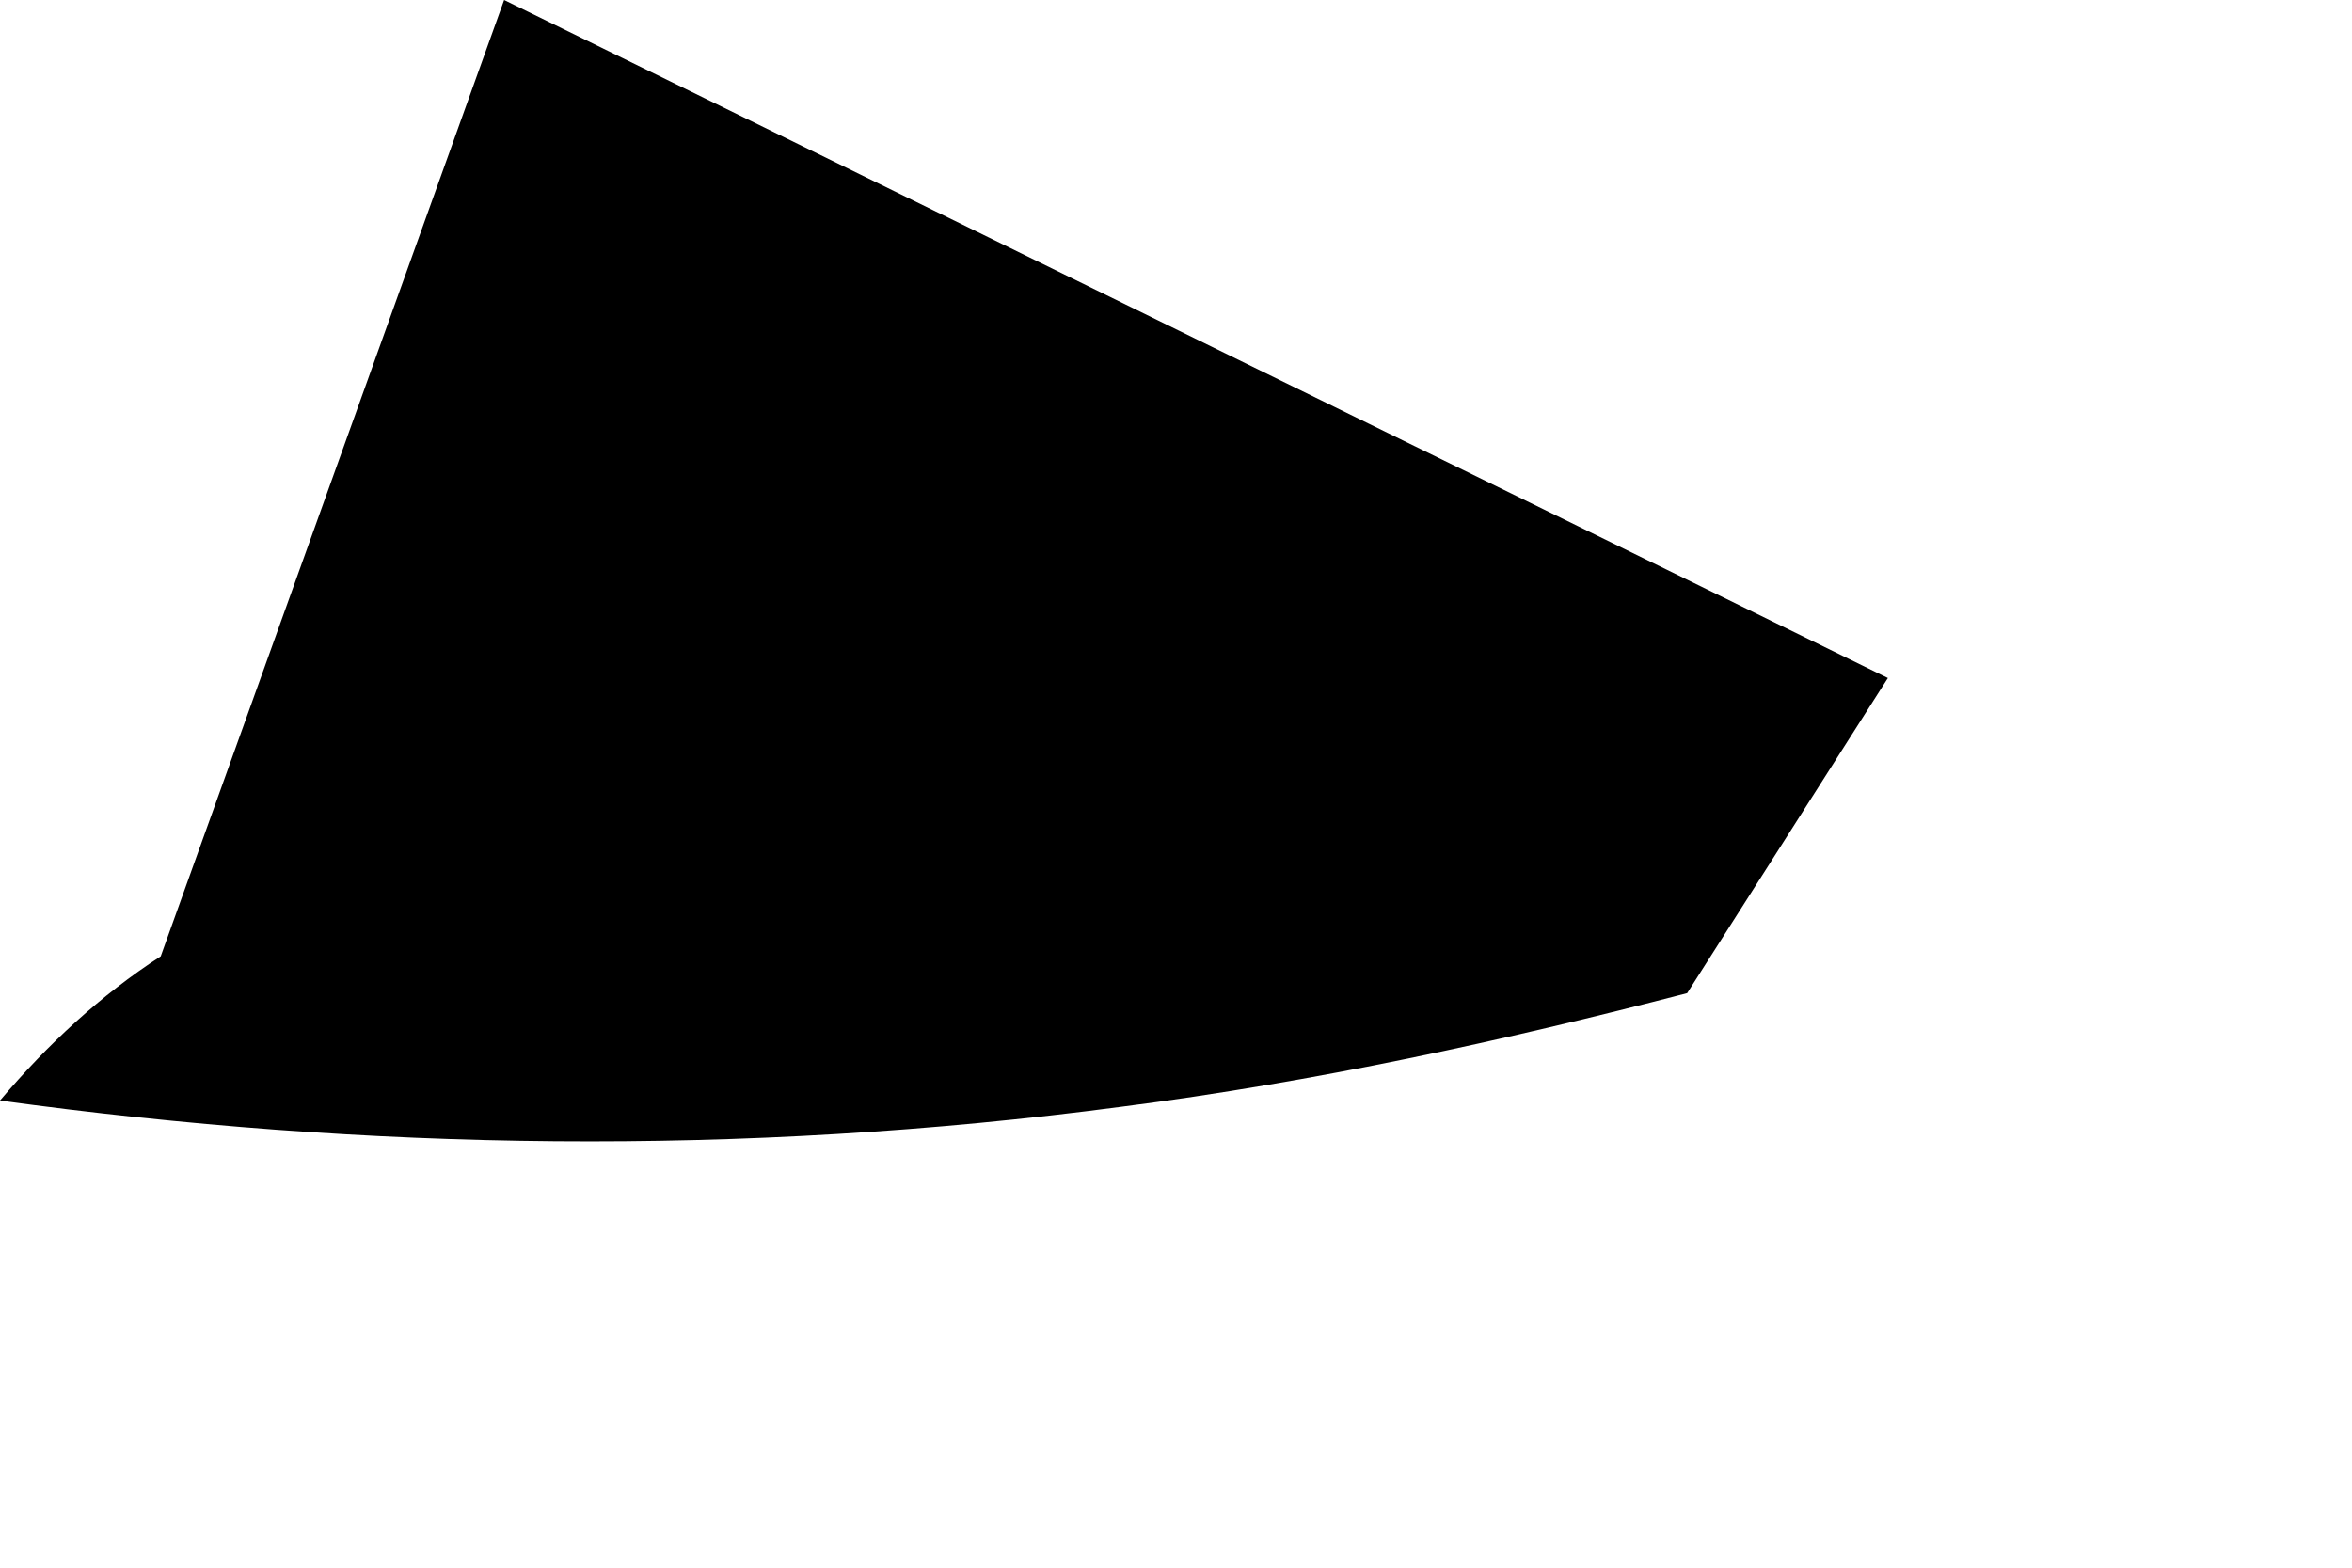
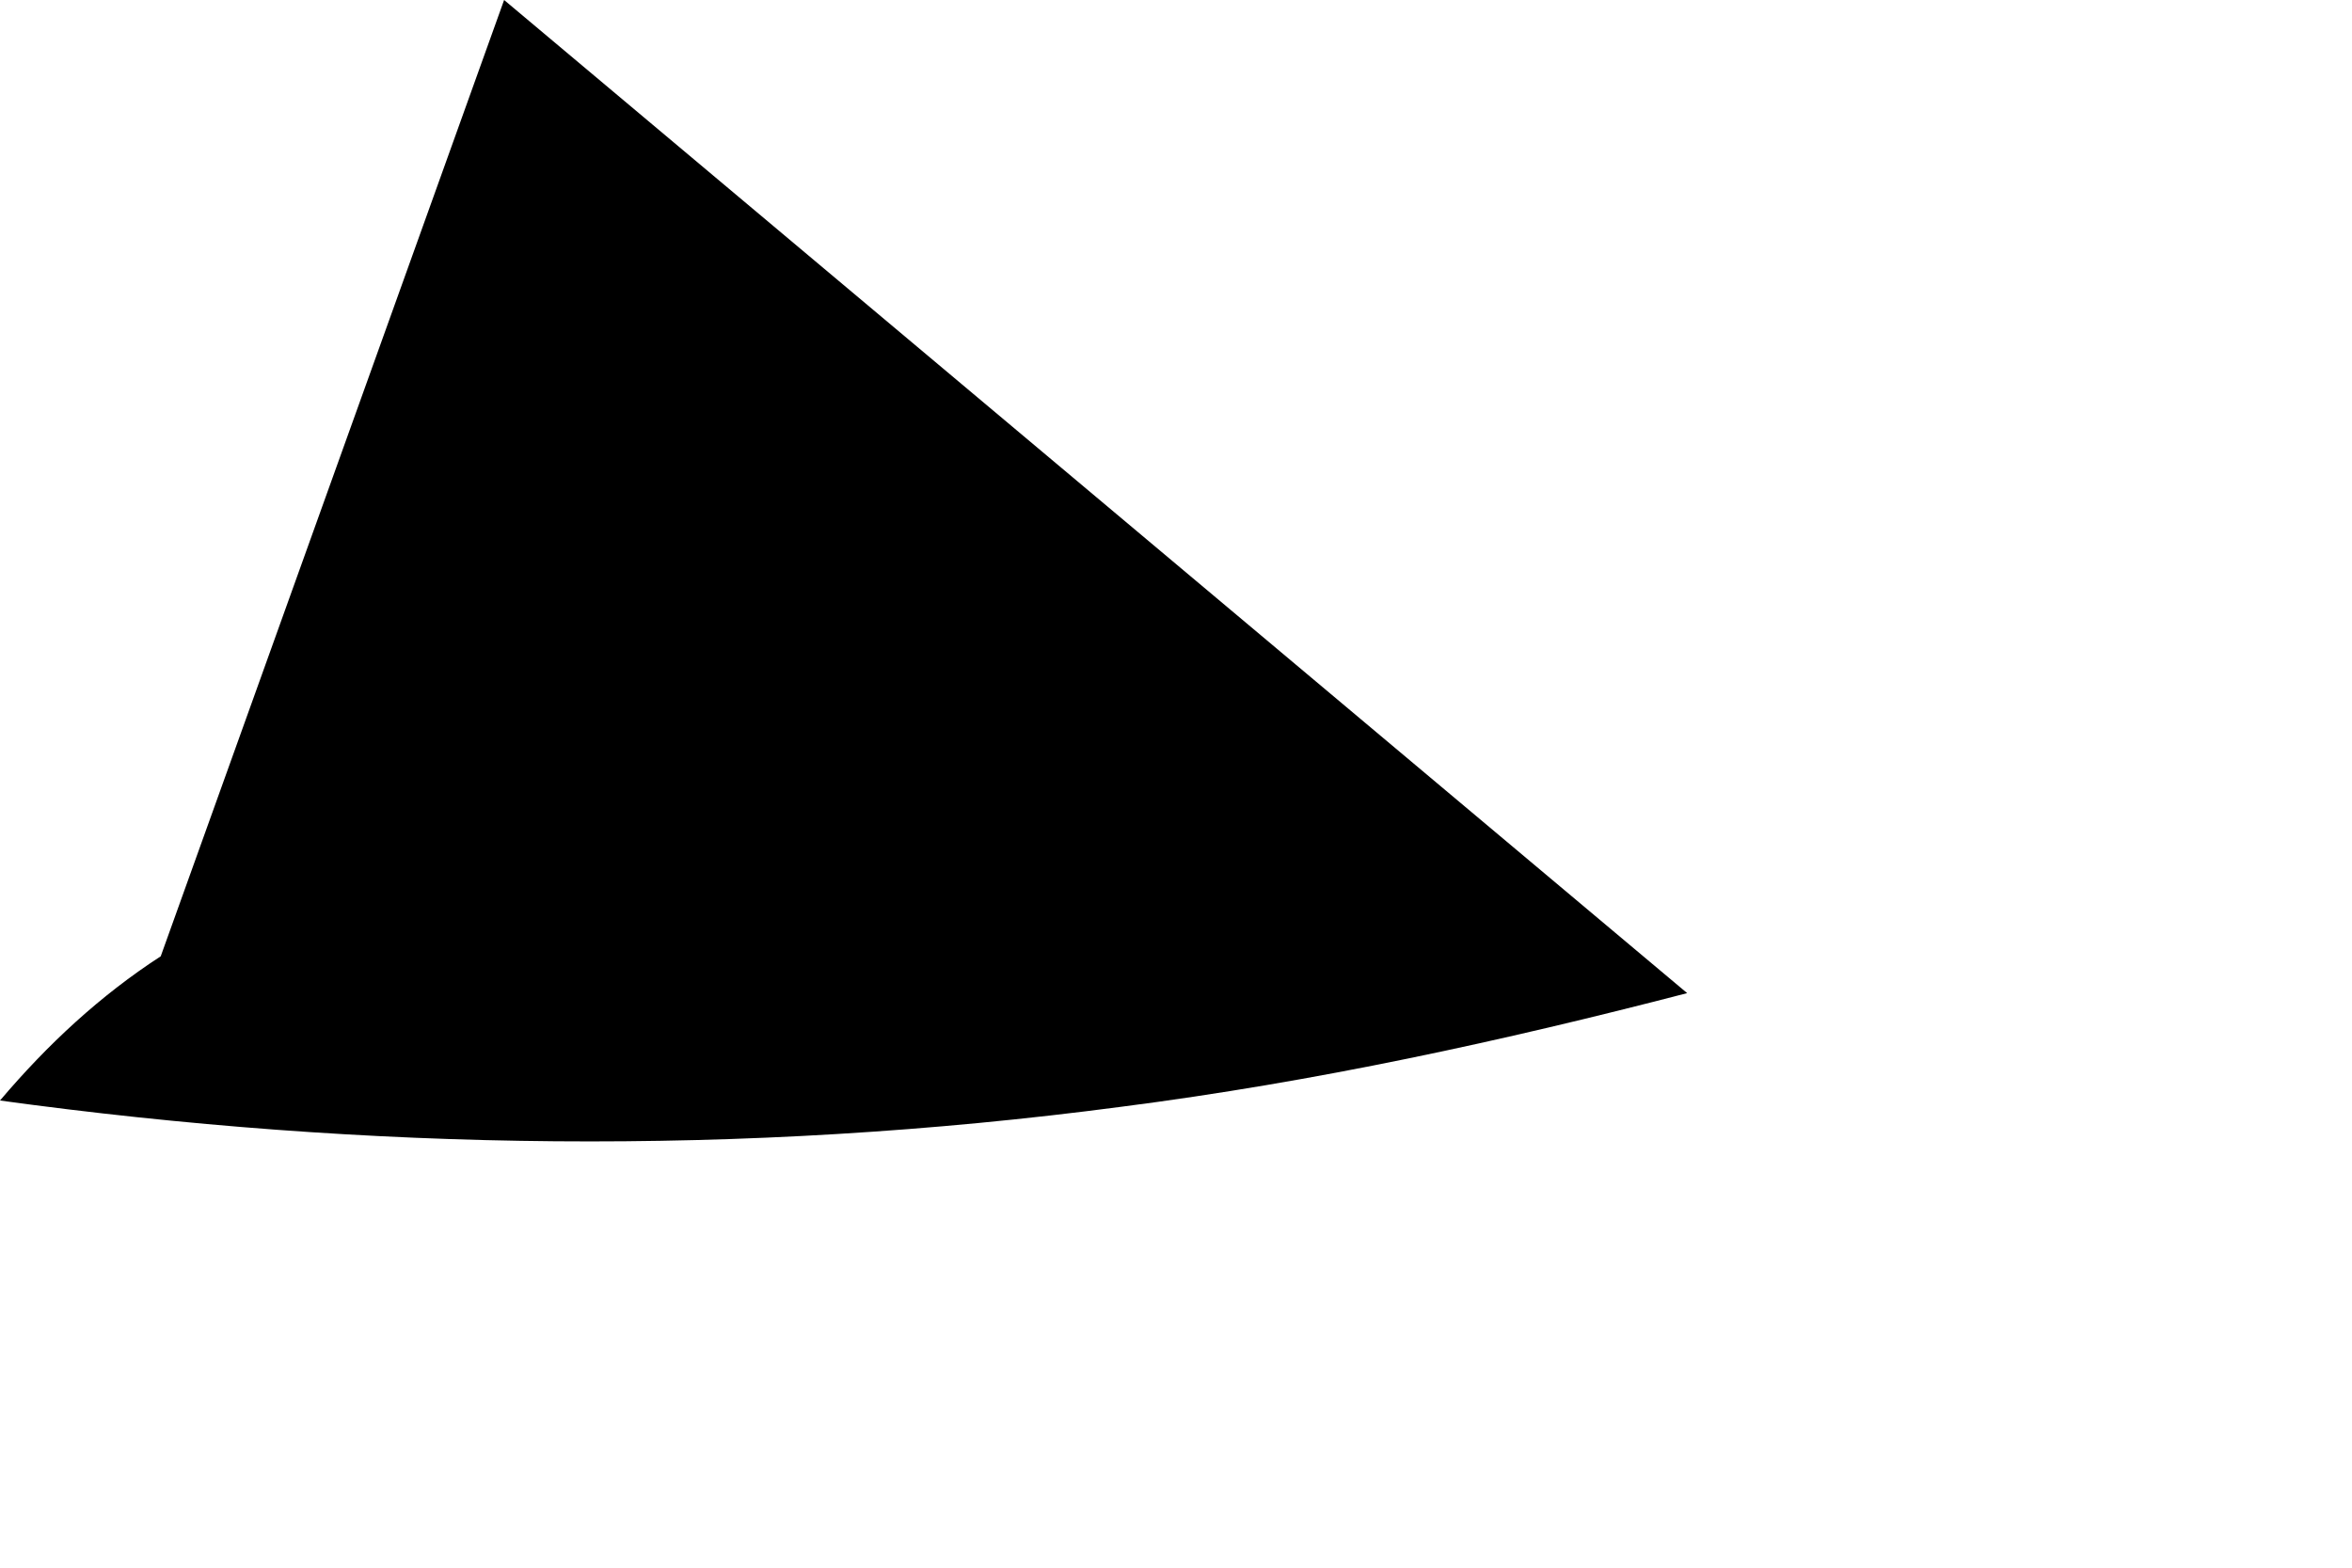
<svg xmlns="http://www.w3.org/2000/svg" fill="none" height="100%" overflow="visible" preserveAspectRatio="none" style="display: block;" viewBox="0 0 3 2" width="100%">
-   <path d="M1.43 1.412C1.679 1.38 1.917 1.328 2.152 1.267L2.408 0.865L0.643 0L0.205 1.22C0.128 1.27 0.061 1.332 0 1.404C0.466 1.468 0.945 1.476 1.43 1.412Z" fill="black" id="Path 288" />
+   <path d="M1.43 1.412C1.679 1.38 1.917 1.328 2.152 1.267L0.643 0L0.205 1.22C0.128 1.27 0.061 1.332 0 1.404C0.466 1.468 0.945 1.476 1.43 1.412Z" fill="black" id="Path 288" />
</svg>